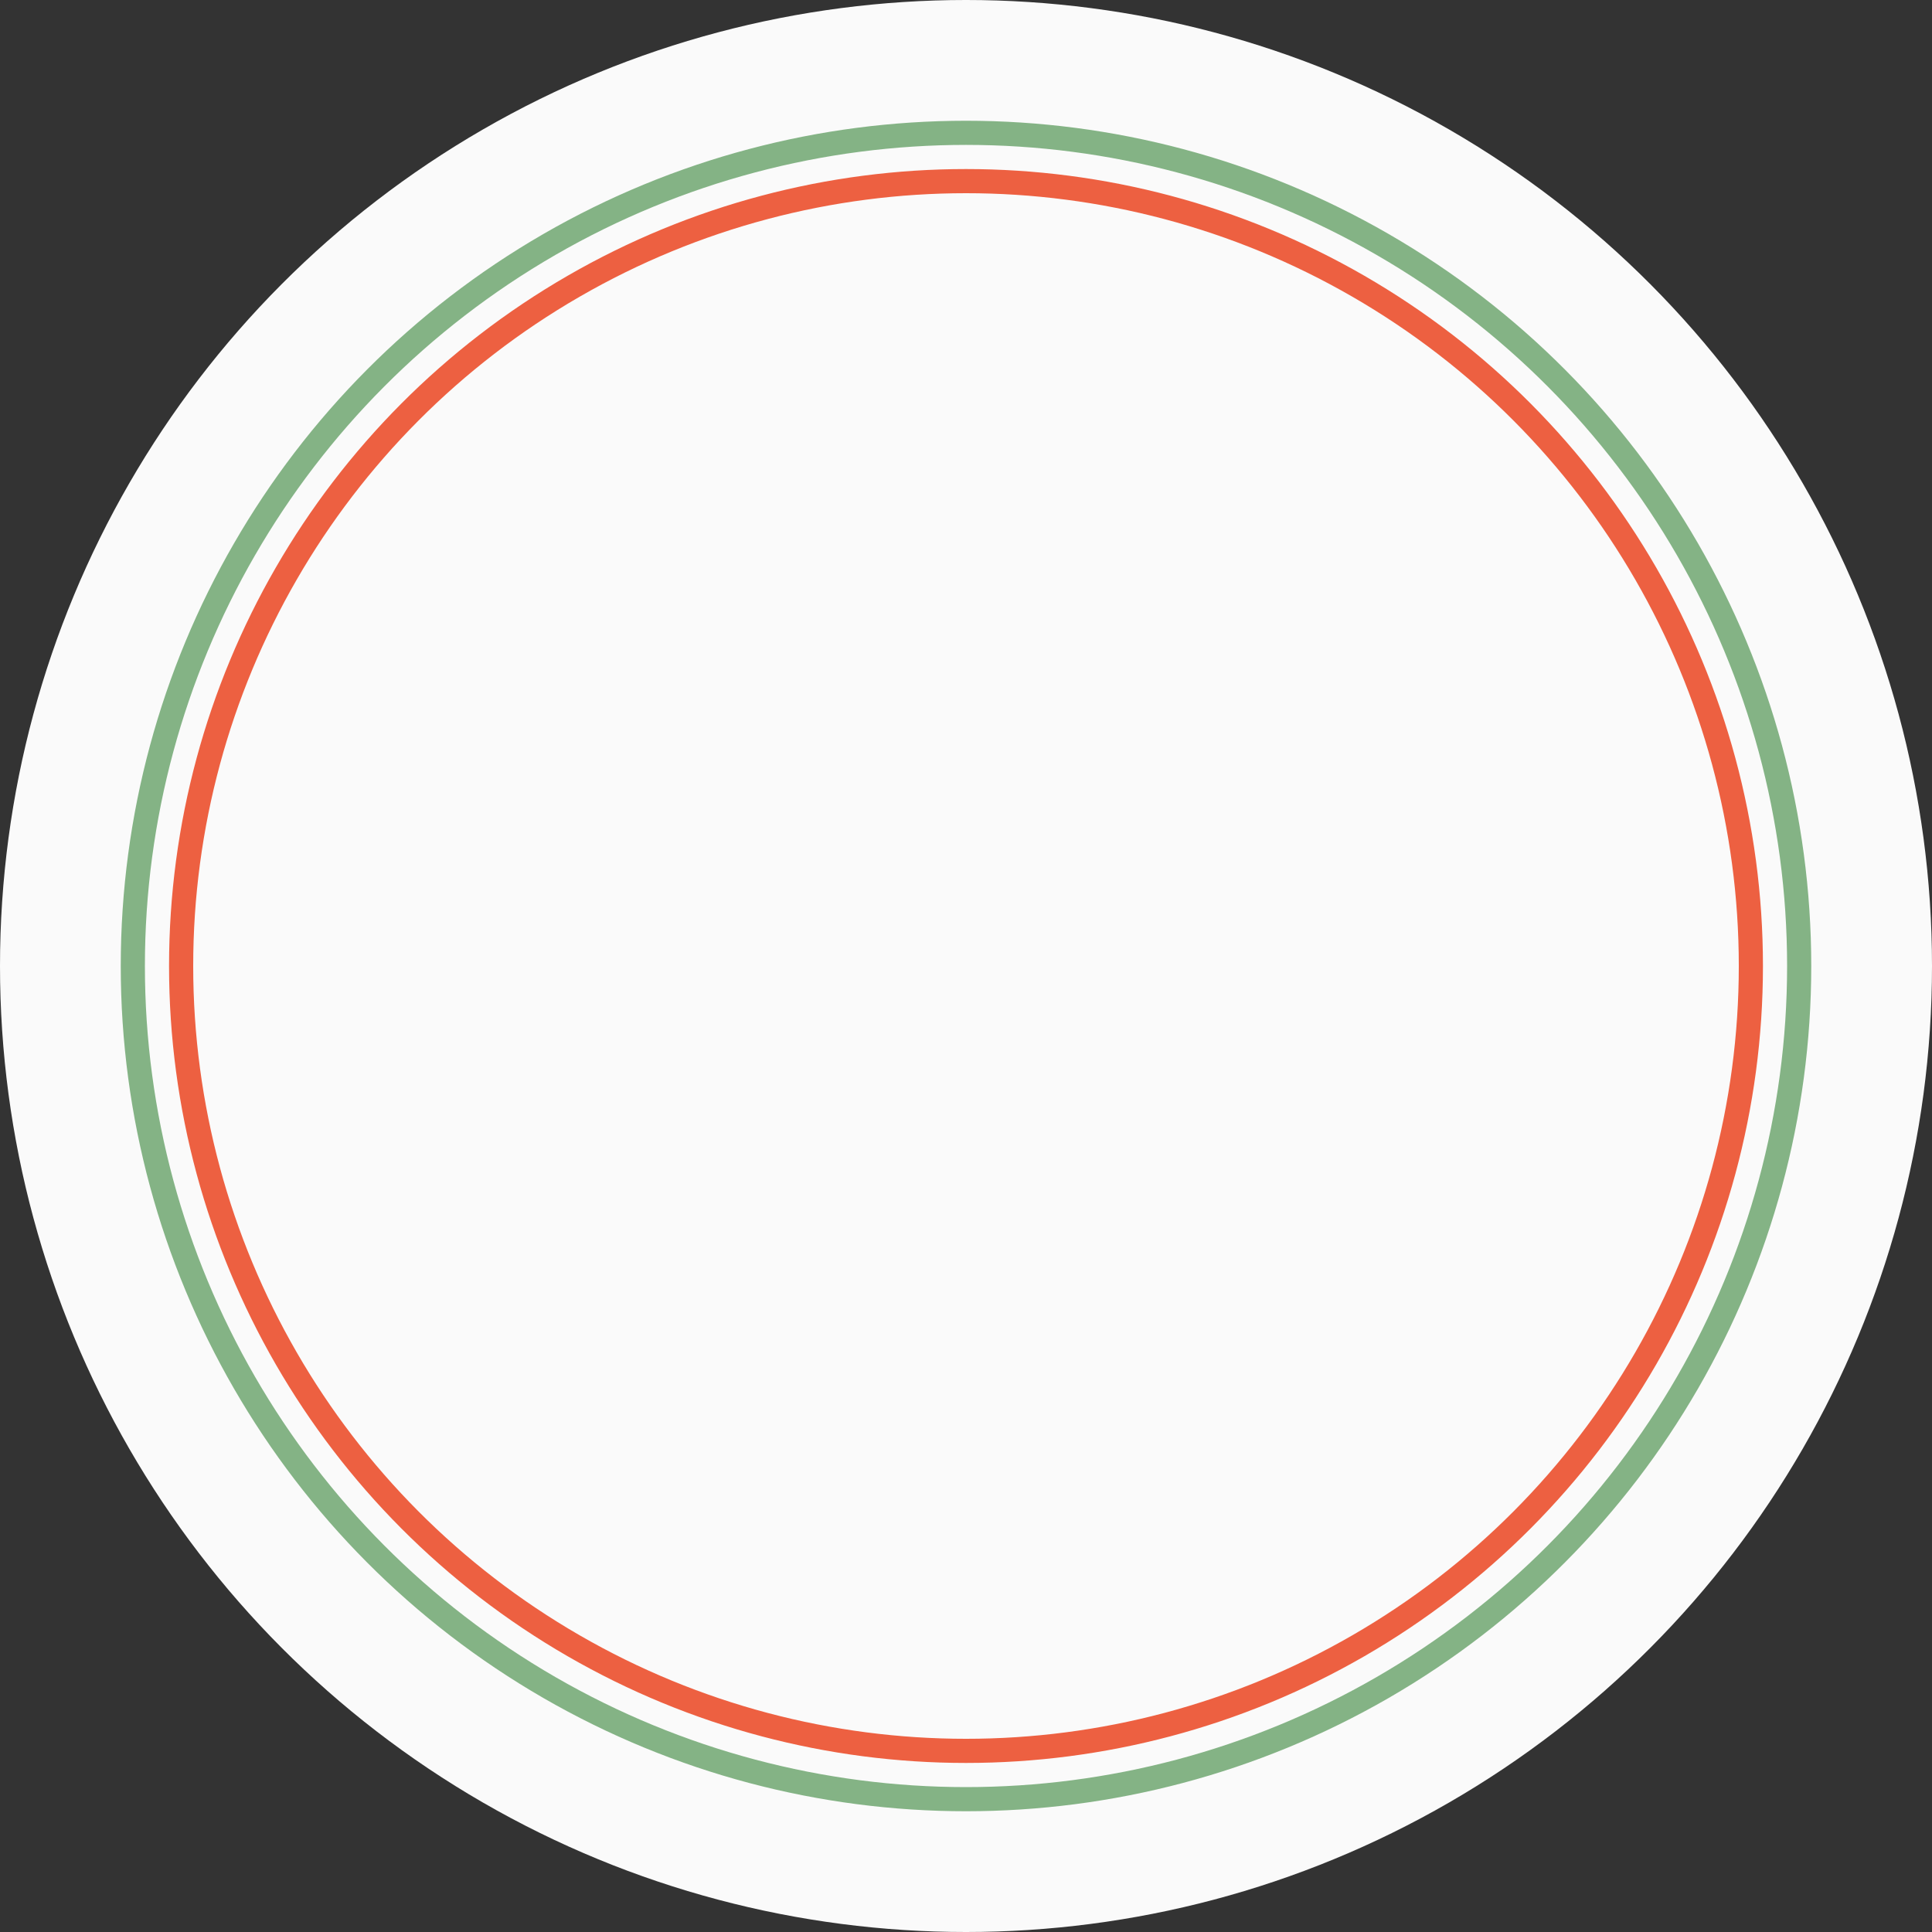
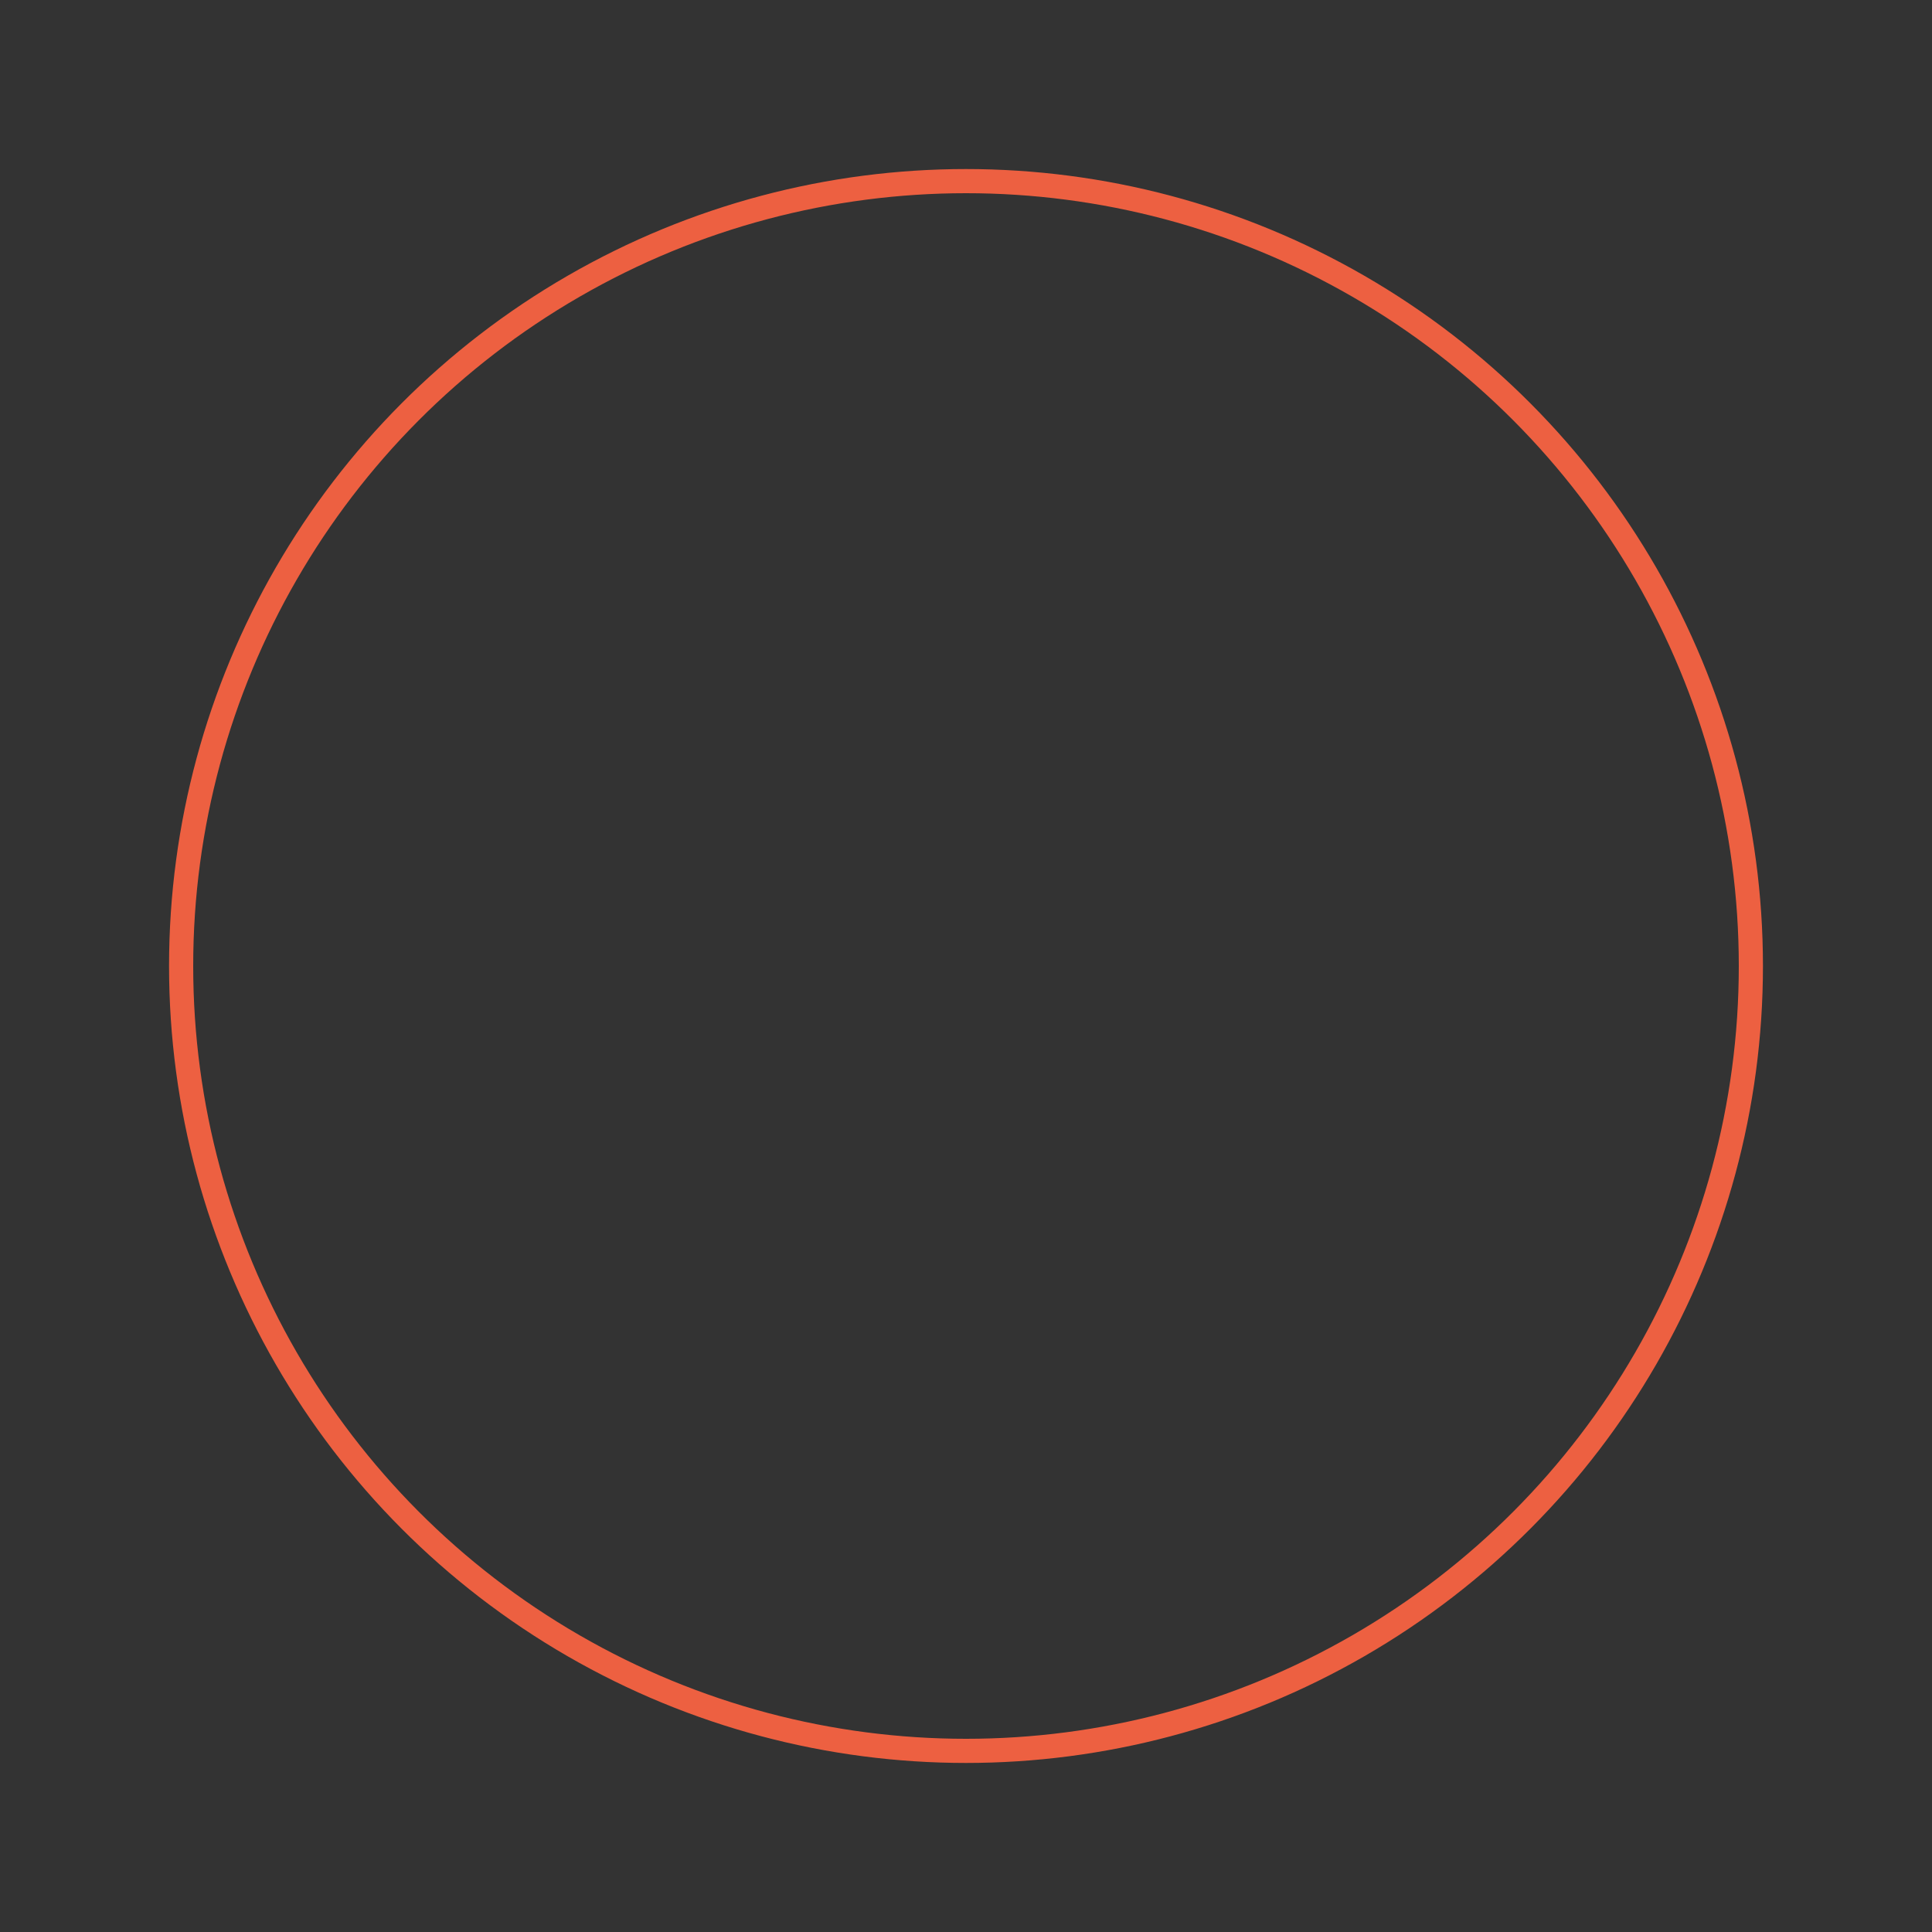
<svg xmlns="http://www.w3.org/2000/svg" width="80" height="80" viewBox="0 0 80 80" fill="none">
  <rect x="0" y="0" width="80" height="80" fill="#333333" stroke="none" />
-   <circle cx="40" cy="40" r="40" fill="#FAFAFA" />
-   <circle cx="40" cy="40" r="34.5" stroke="#84B385" />
  <circle cx="40" cy="40" r="32.5" stroke="#ED6041" />
</svg>